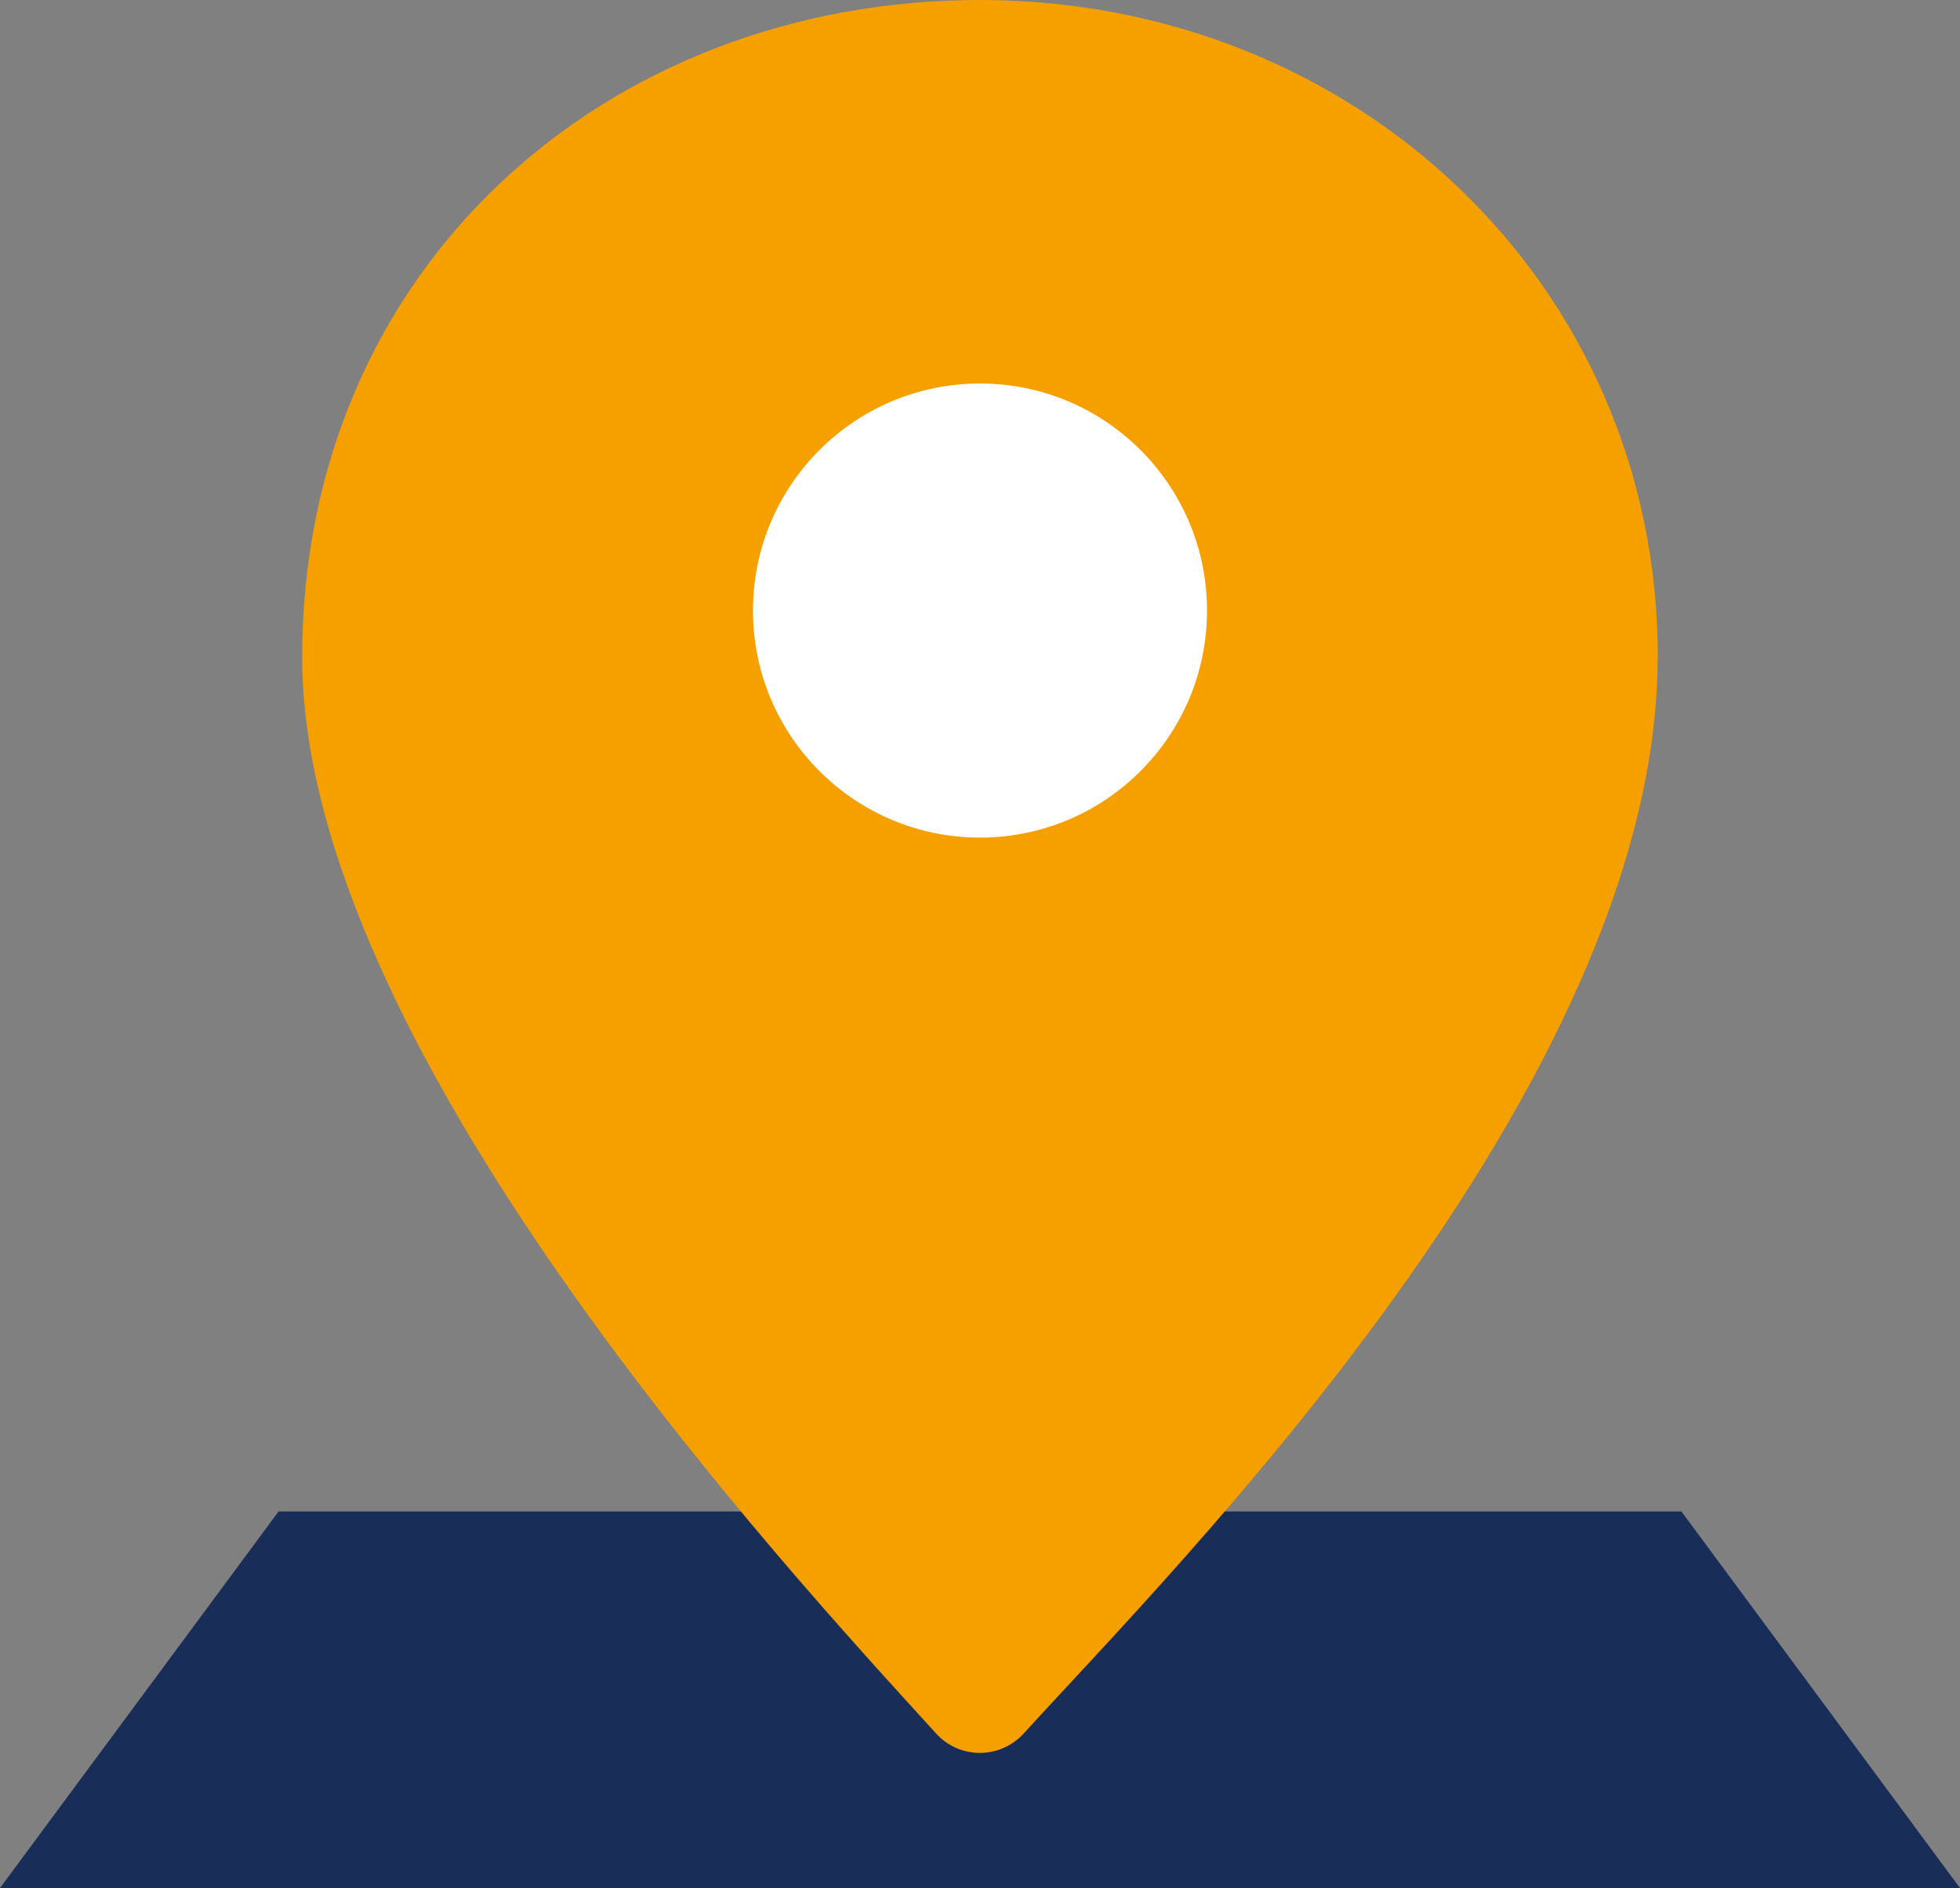
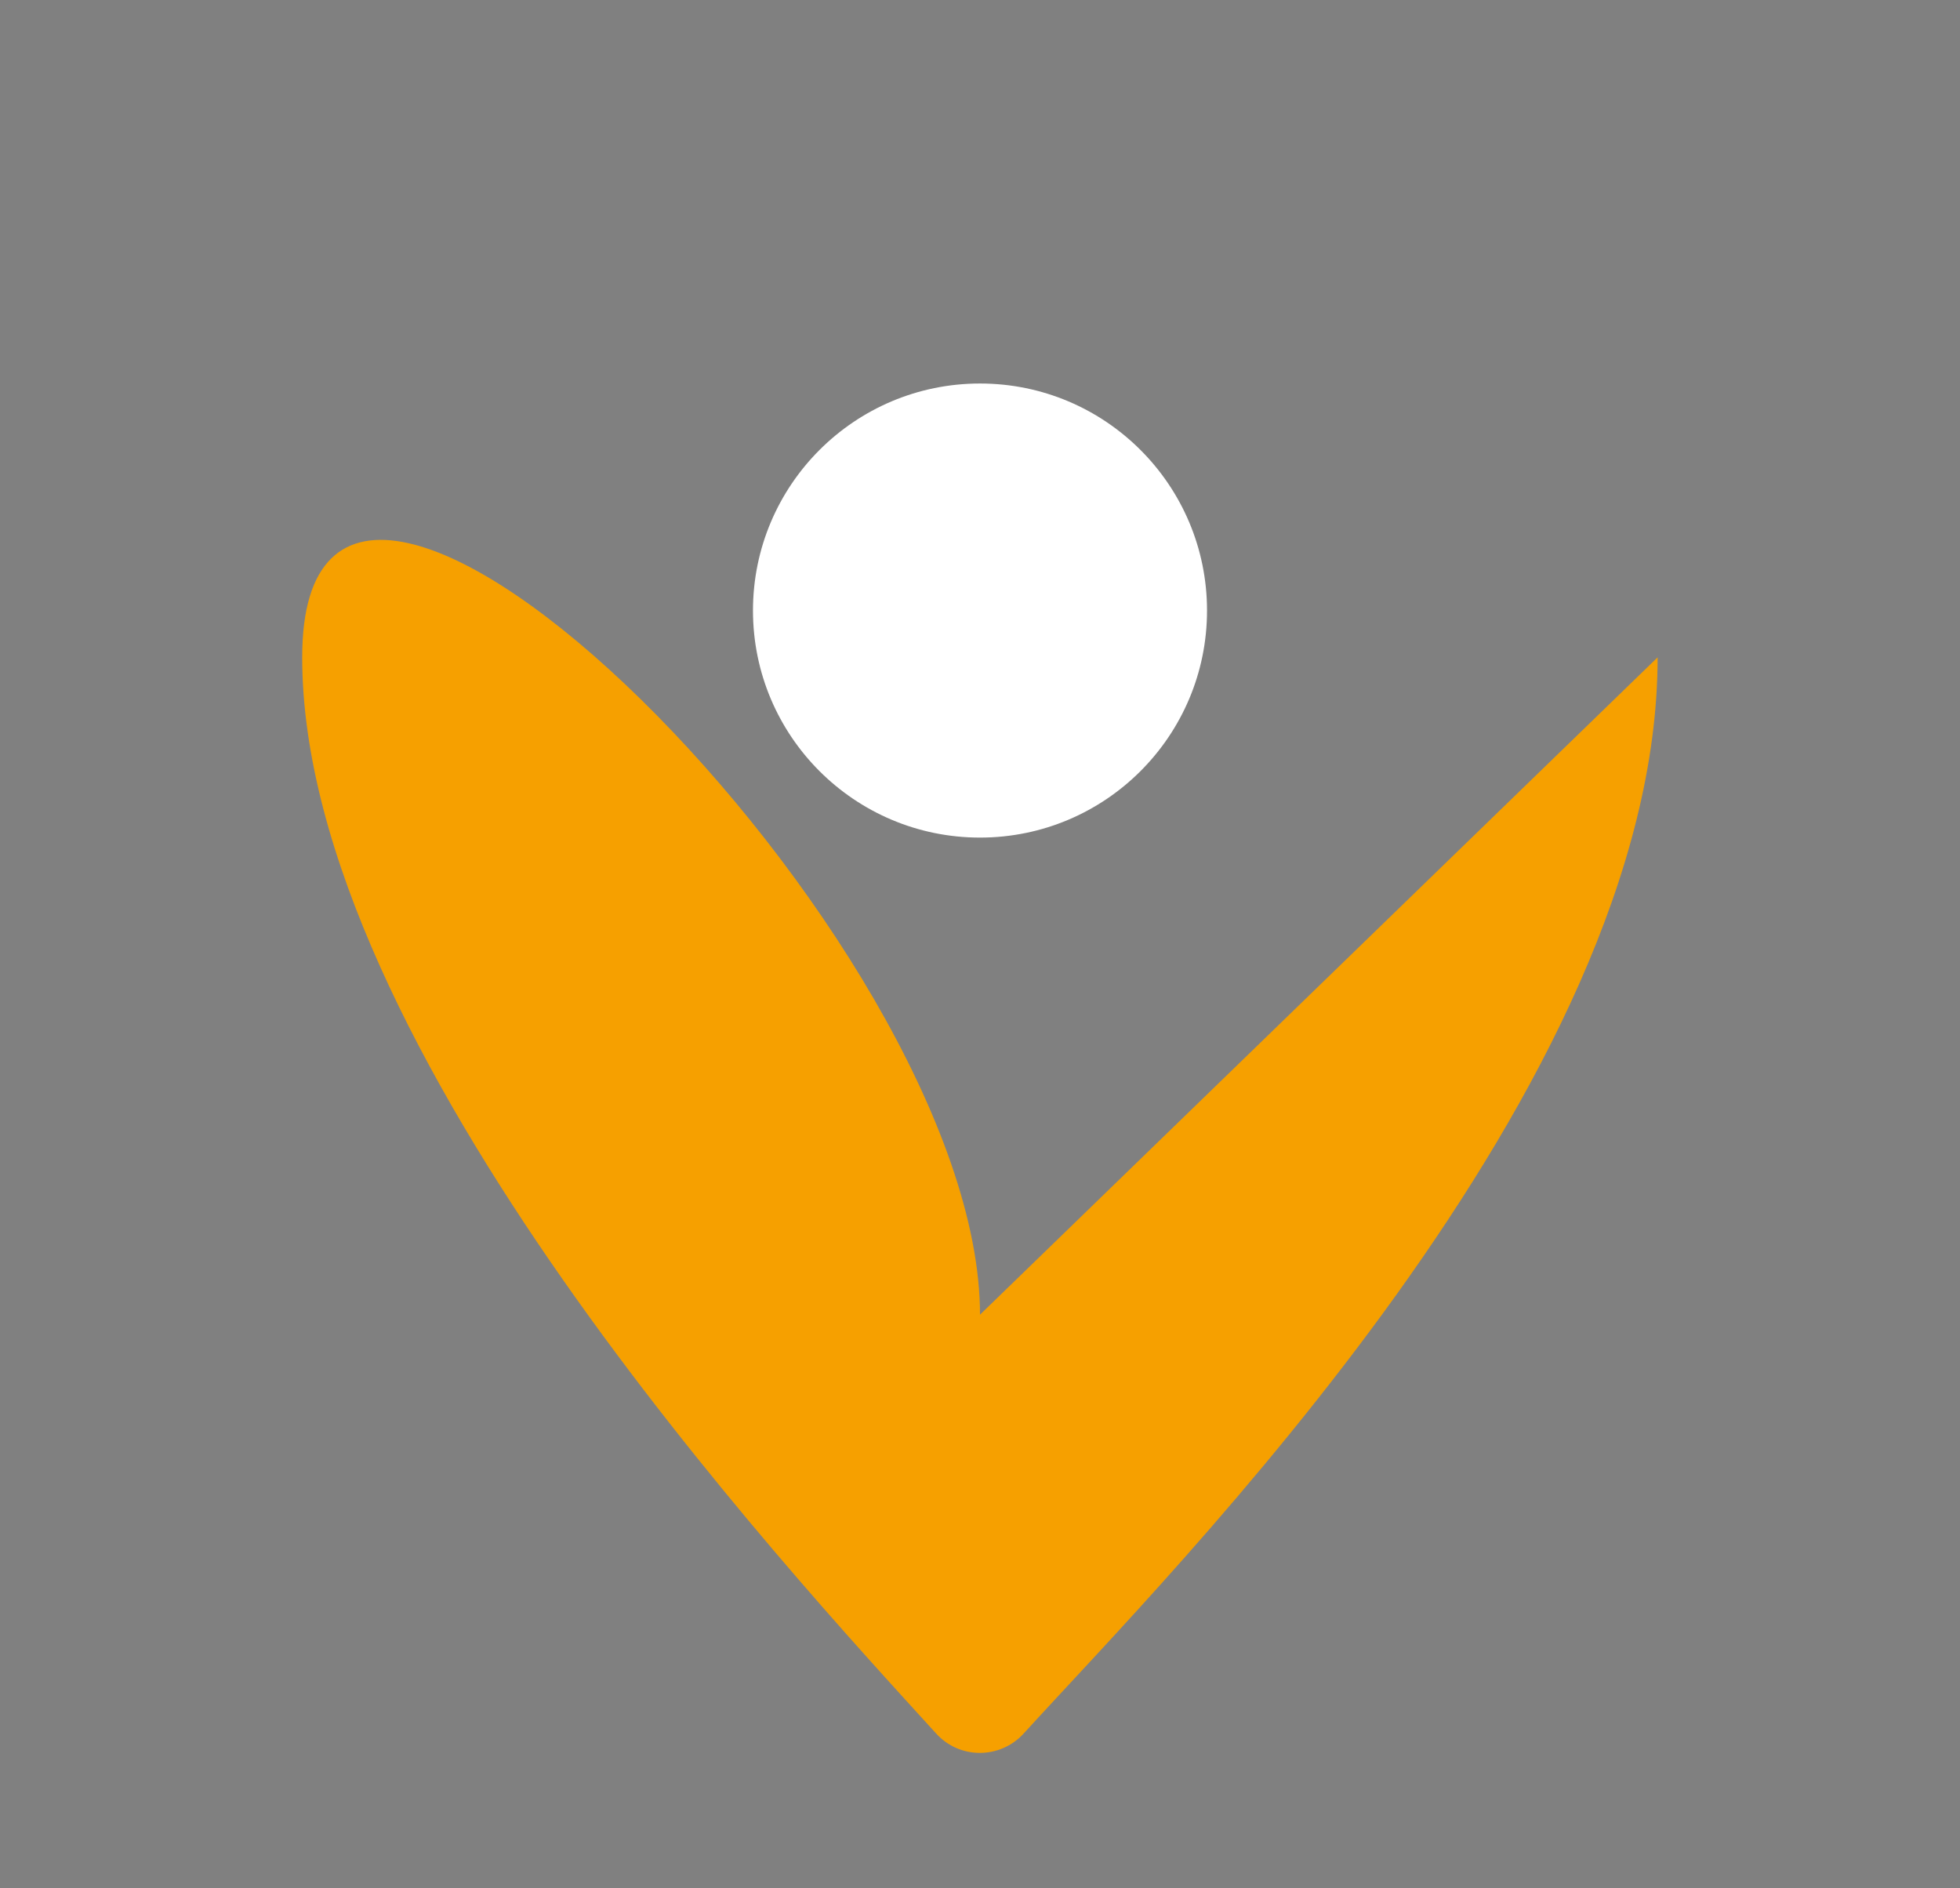
<svg xmlns="http://www.w3.org/2000/svg" id="_레이어_2" data-name="레이어 2" viewBox="0 0 102.22 98.46">
  <rect x="0" y="0" width="102.22" height="98.46" fill="#808080" stroke="none" />
  <defs>
    <style>
      .cls-1 {
        fill: #f6a000;
      }

      .cls-1, .cls-2, .cls-3 {
        stroke-width: 0px;
      }

      .cls-2 {
        fill: #182e59;
      }

      .cls-3 {
        fill: #fff;
      }
    </style>
  </defs>
  <g id="_레이어_1-2" data-name="레이어 1">
-     <polygon class="cls-2" points="102.22 98.46 0 98.46 14.53 78.82 87.69 78.82 102.22 98.46" />
-     <path class="cls-1" d="m86.45,34.28c0,22.31-25.23,47.51-33.06,56.12-1.23,1.35-3.35,1.35-4.57,0-7.83-8.6-33.06-35.81-33.06-56.12S31.59,0,51.11,0s35.35,14.76,35.35,34.28Z" />
+     <path class="cls-1" d="m86.45,34.28c0,22.31-25.23,47.51-33.06,56.12-1.23,1.35-3.35,1.35-4.57,0-7.83-8.6-33.06-35.81-33.06-56.12s35.35,14.76,35.35,34.28Z" />
    <circle class="cls-3" cx="51.11" cy="31.84" r="11.84" />
  </g>
</svg>